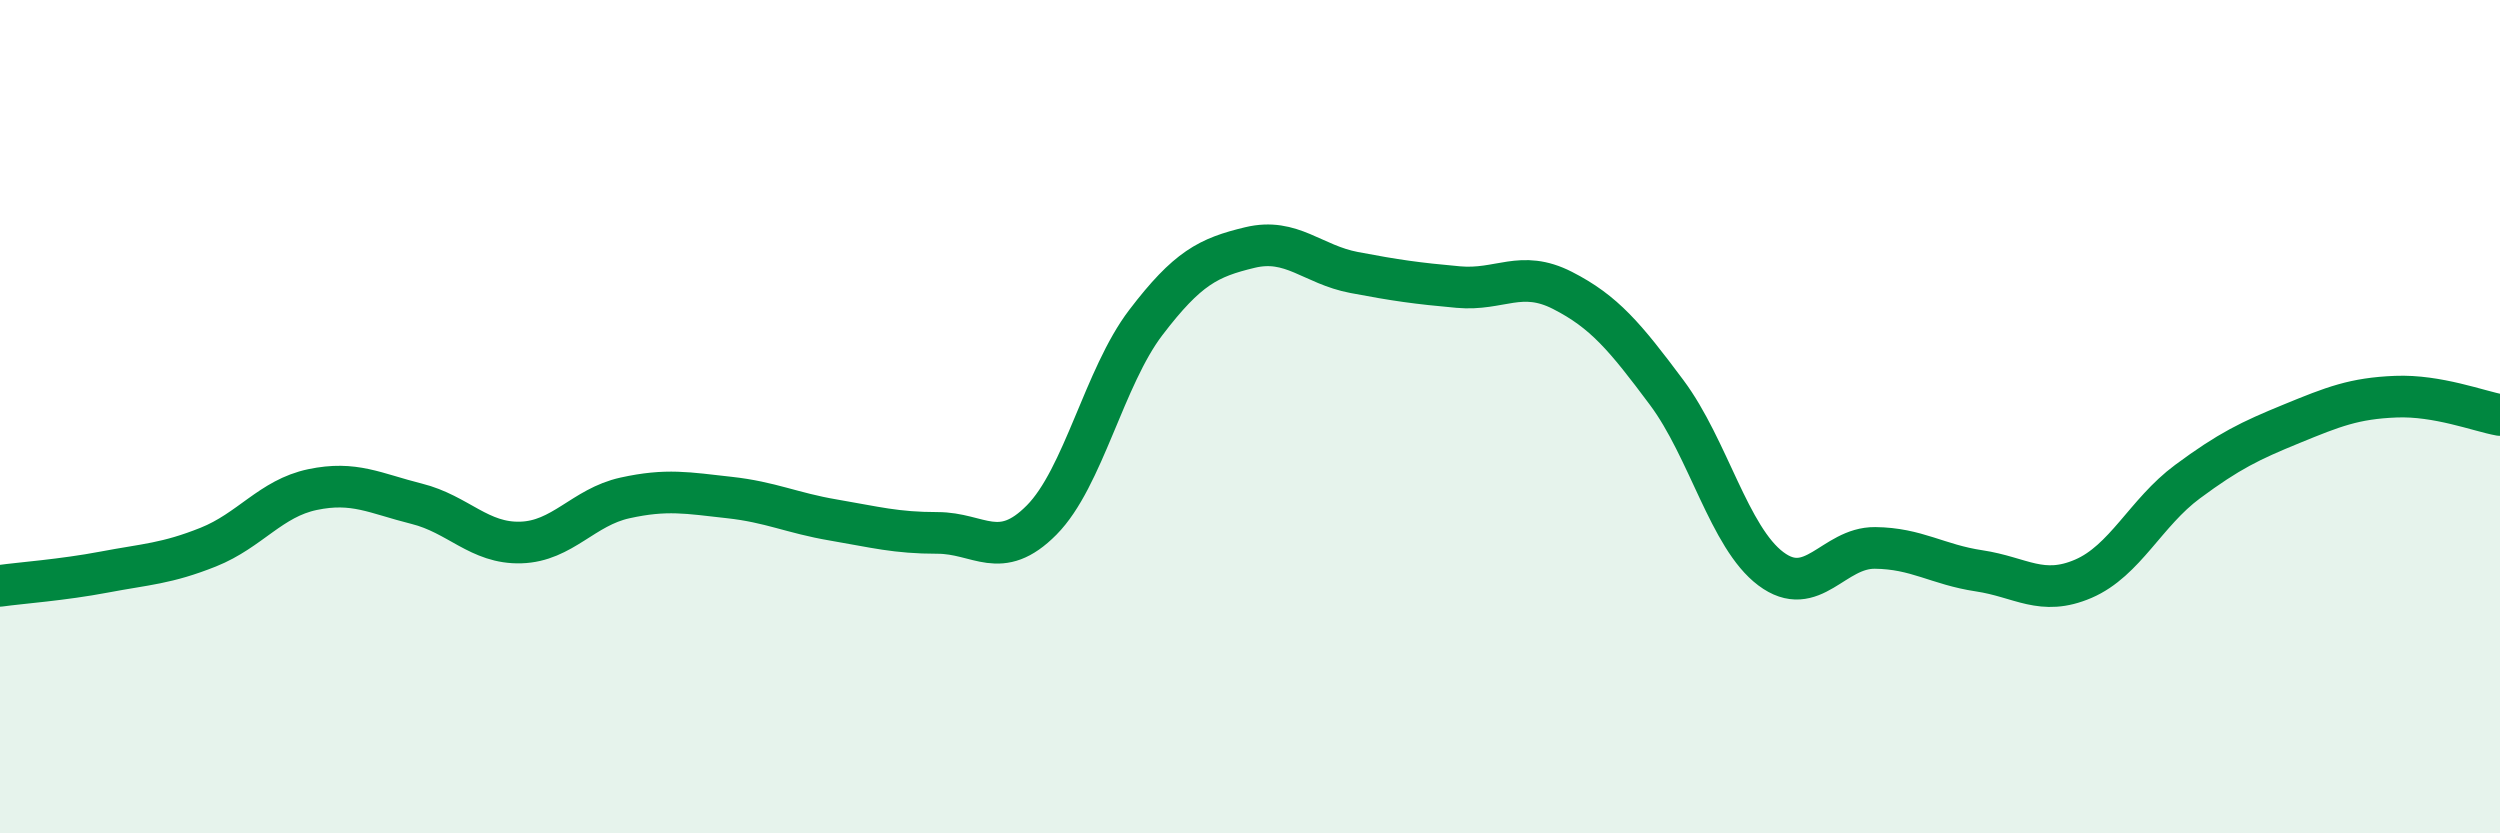
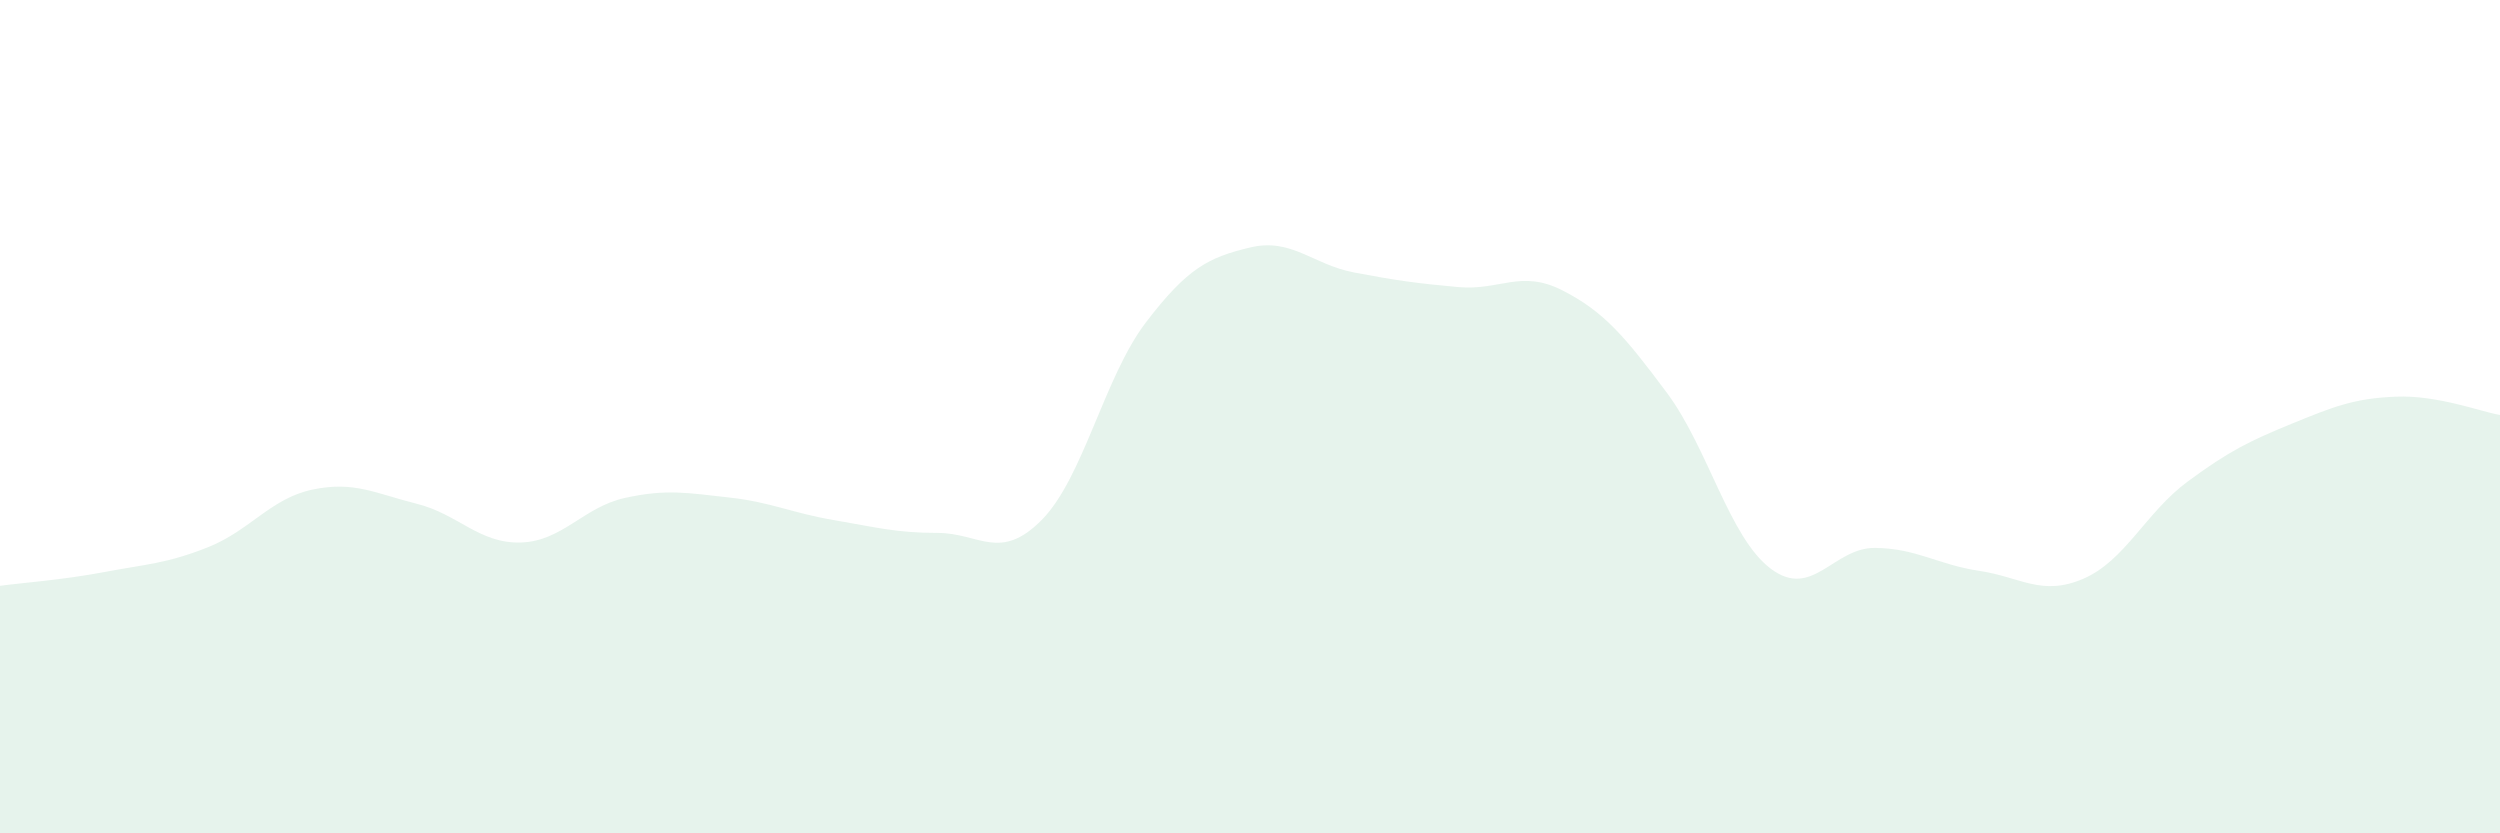
<svg xmlns="http://www.w3.org/2000/svg" width="60" height="20" viewBox="0 0 60 20">
  <path d="M 0,14.06 C 0.5,13.99 1.5,13.92 2.5,13.73 C 3.5,13.54 4,13.53 5,13.13 C 6,12.73 6.5,11.96 7.5,11.75 C 8.5,11.54 9,11.84 10,12.09 C 11,12.34 11.5,13.05 12.5,13.02 C 13.5,12.99 14,12.17 15,11.95 C 16,11.73 16.5,11.83 17.5,11.94 C 18.5,12.05 19,12.31 20,12.48 C 21,12.65 21.5,12.79 22.5,12.79 C 23.5,12.79 24,13.49 25,12.48 C 26,11.47 26.5,9.05 27.5,7.74 C 28.5,6.43 29,6.18 30,5.94 C 31,5.7 31.5,6.35 32.5,6.54 C 33.5,6.73 34,6.8 35,6.89 C 36,6.98 36.5,6.46 37.5,6.97 C 38.5,7.48 39,8.08 40,9.42 C 41,10.76 41.5,12.9 42.5,13.65 C 43.5,14.4 44,13.14 45,13.15 C 46,13.16 46.5,13.55 47.5,13.7 C 48.5,13.85 49,14.32 50,13.89 C 51,13.46 51.5,12.3 52.5,11.56 C 53.5,10.82 54,10.58 55,10.17 C 56,9.76 56.5,9.56 57.5,9.52 C 58.5,9.48 59.5,9.87 60,9.96L60 20L0 20Z" fill="#008740" opacity="0.1" stroke-linecap="round" stroke-linejoin="round" />
-   <path d="M 0,14.06 C 0.5,13.99 1.5,13.92 2.5,13.73 C 3.5,13.54 4,13.53 5,13.13 C 6,12.73 6.5,11.96 7.5,11.75 C 8.5,11.54 9,11.84 10,12.09 C 11,12.34 11.5,13.05 12.5,13.02 C 13.5,12.99 14,12.17 15,11.95 C 16,11.73 16.5,11.83 17.5,11.94 C 18.5,12.05 19,12.31 20,12.48 C 21,12.65 21.5,12.79 22.5,12.79 C 23.5,12.79 24,13.49 25,12.48 C 26,11.47 26.5,9.05 27.5,7.74 C 28.5,6.43 29,6.18 30,5.94 C 31,5.7 31.5,6.35 32.5,6.54 C 33.5,6.73 34,6.8 35,6.89 C 36,6.98 36.5,6.46 37.5,6.97 C 38.5,7.48 39,8.08 40,9.42 C 41,10.76 41.5,12.9 42.5,13.65 C 43.5,14.4 44,13.14 45,13.15 C 46,13.16 46.5,13.55 47.5,13.7 C 48.5,13.85 49,14.32 50,13.89 C 51,13.46 51.5,12.3 52.5,11.56 C 53.5,10.82 54,10.58 55,10.17 C 56,9.76 56.5,9.56 57.5,9.52 C 58.5,9.48 59.5,9.87 60,9.96" stroke="#008740" stroke-width="1" fill="none" stroke-linecap="round" stroke-linejoin="round" />
</svg>